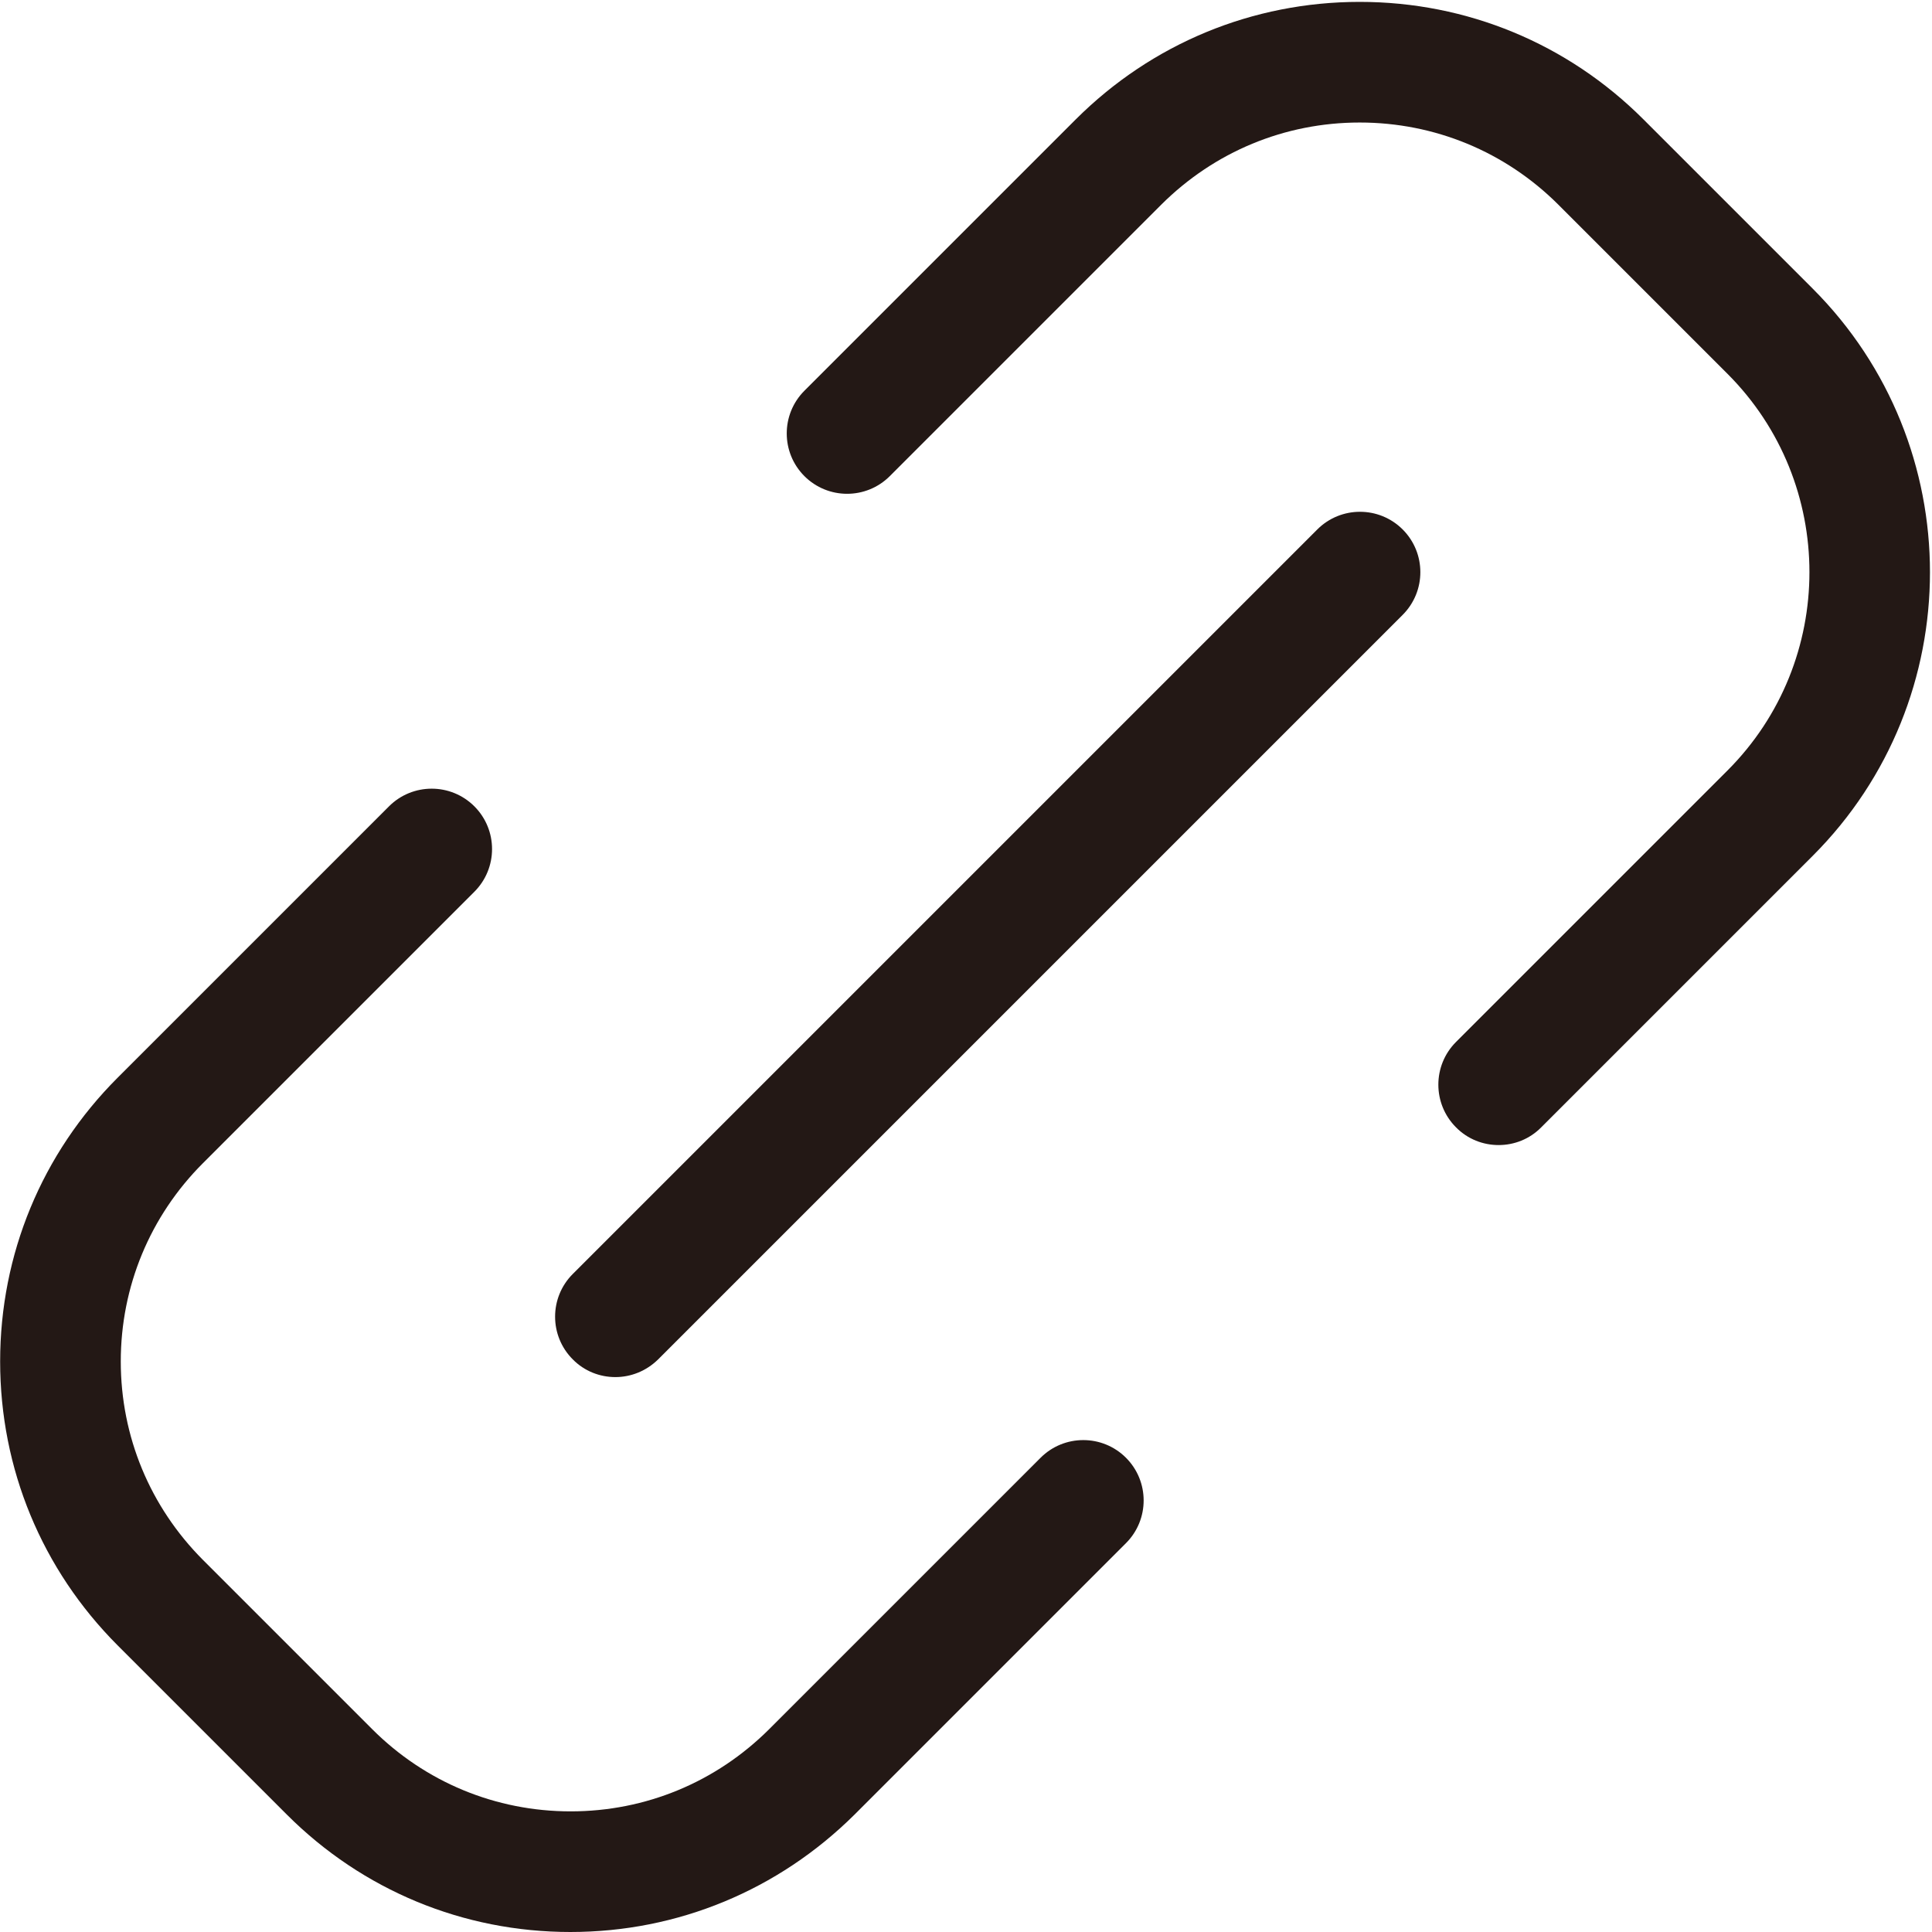
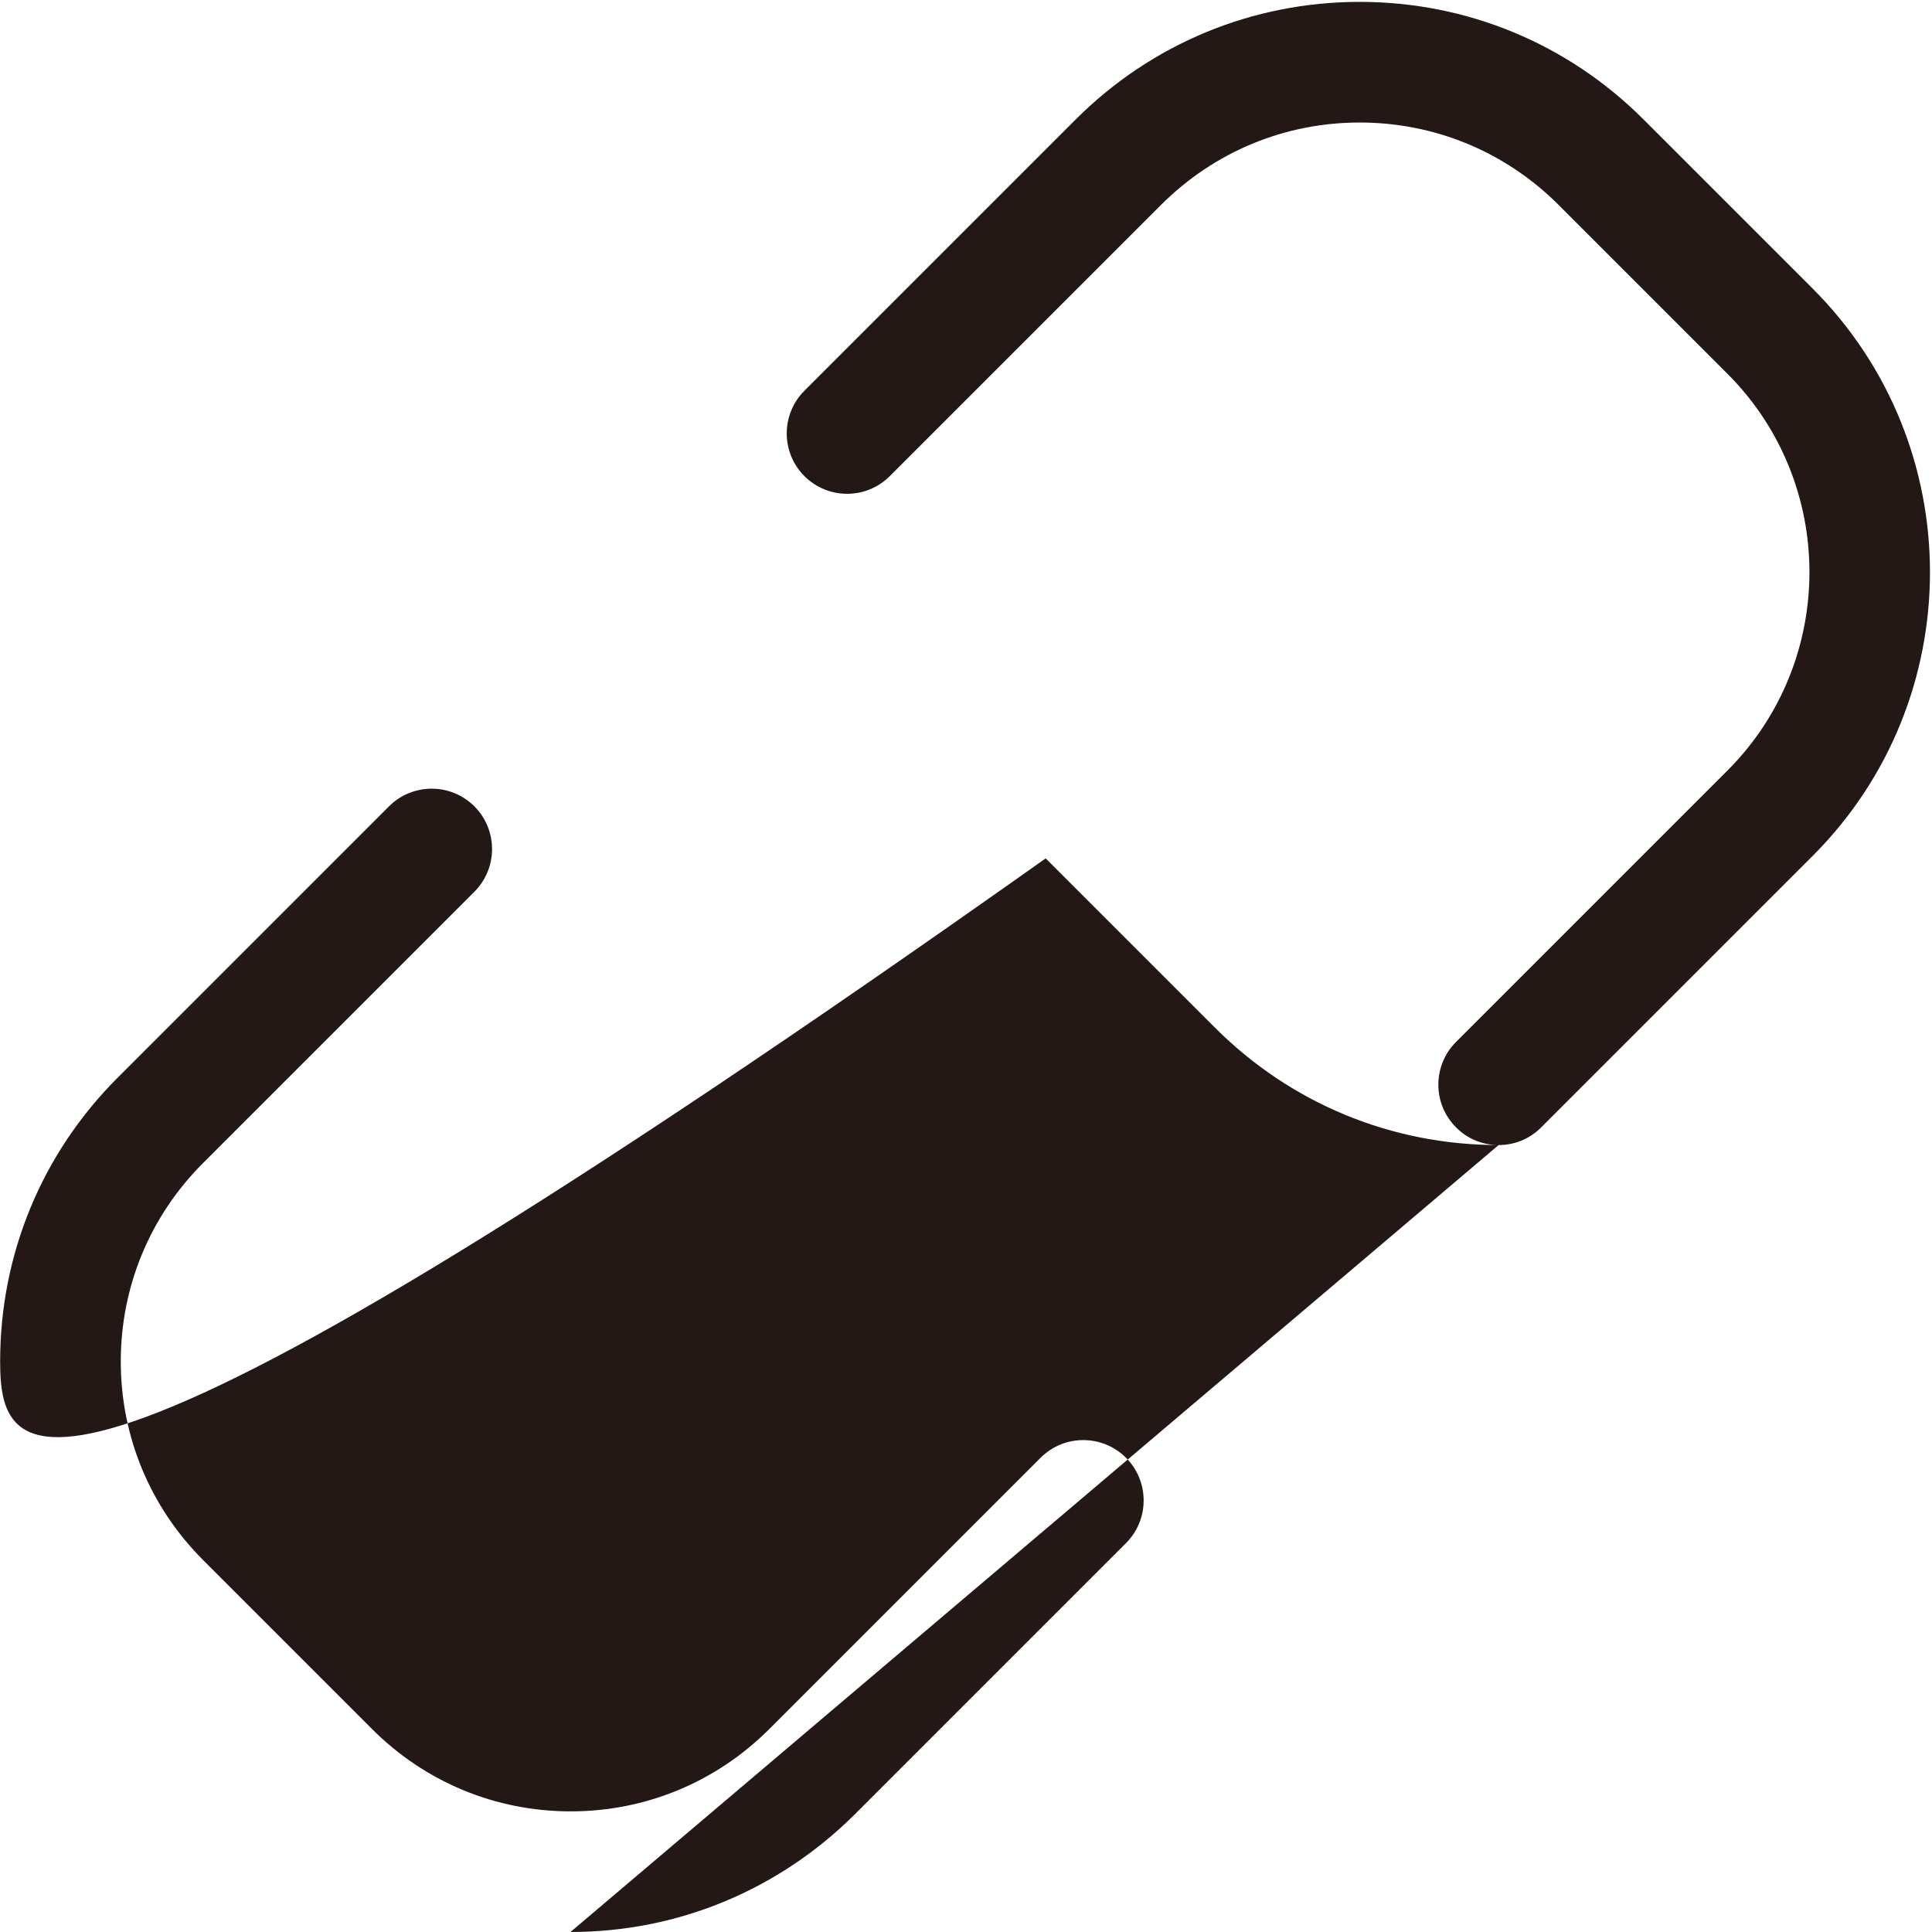
<svg xmlns="http://www.w3.org/2000/svg" t="1725071905025" class="icon" viewBox="0 0 1024 1024" version="1.1" p-id="38031" width="60" height="60">
-   <path d="M794.299 606.907c-8.192 0-16.384-3.097-22.578-9.391-12.488-12.488-12.488-32.768 0-45.256l143.86-143.86c57.943-57.943 57.943-152.351 0-210.295l-89.712-89.712C797.796 80.421 760.432 64.937 720.671 64.937S643.647 80.421 615.474 108.494l-143.86 143.86c-12.488 12.488-32.768 12.488-45.256 0s-12.488-32.768 0-45.256l143.86-143.86C610.479 23.077 663.927 0.999 720.671 0.999s110.192 22.078 150.353 62.239l89.712 89.712c82.919 82.919 82.919 217.787 0 300.706l-143.86 143.86c-6.194 6.294-14.386 9.391-22.578 9.391zM302.38 1024c-56.844 0-110.192-22.078-150.353-62.239l-89.712-89.712C22.153 831.788 0.075 778.44 0.075 721.595 0.075 664.851 22.153 611.403 62.314 571.242l143.86-143.86c12.488-12.488 32.768-12.488 45.256 0s12.488 32.768 0 45.256l-143.86 143.86C79.497 644.571 64.013 681.934 64.013 721.595c0 39.761 15.485 77.025 43.557 105.197l89.712 89.712c28.073 28.073 65.436 43.557 105.197 43.557s77.025-15.485 105.197-43.557l143.86-143.86c12.488-12.488 32.768-12.488 45.256 0s12.488 32.768 0 45.256l-143.86 143.86c-40.361 40.061-93.708 62.239-150.553 62.239z" fill="#231815" p-id="38032" />
-   <path d="M326.157 729.887c-8.192 0-16.384-3.097-22.578-9.391-12.488-12.488-12.488-32.768 0-45.256l394.615-394.615c12.488-12.488 32.768-12.488 45.256 0s12.488 32.768 0 45.256l-394.615 394.615c-6.394 6.294-14.586 9.391-22.678 9.391z" fill="#231815" p-id="38033" />
+   <path d="M794.299 606.907c-8.192 0-16.384-3.097-22.578-9.391-12.488-12.488-12.488-32.768 0-45.256l143.86-143.86c57.943-57.943 57.943-152.351 0-210.295l-89.712-89.712C797.796 80.421 760.432 64.937 720.671 64.937S643.647 80.421 615.474 108.494l-143.86 143.86c-12.488 12.488-32.768 12.488-45.256 0s-12.488-32.768 0-45.256l143.86-143.86C610.479 23.077 663.927 0.999 720.671 0.999s110.192 22.078 150.353 62.239l89.712 89.712c82.919 82.919 82.919 217.787 0 300.706l-143.86 143.86c-6.194 6.294-14.386 9.391-22.578 9.391zc-56.844 0-110.192-22.078-150.353-62.239l-89.712-89.712C22.153 831.788 0.075 778.44 0.075 721.595 0.075 664.851 22.153 611.403 62.314 571.242l143.86-143.86c12.488-12.488 32.768-12.488 45.256 0s12.488 32.768 0 45.256l-143.86 143.86C79.497 644.571 64.013 681.934 64.013 721.595c0 39.761 15.485 77.025 43.557 105.197l89.712 89.712c28.073 28.073 65.436 43.557 105.197 43.557s77.025-15.485 105.197-43.557l143.86-143.86c12.488-12.488 32.768-12.488 45.256 0s12.488 32.768 0 45.256l-143.86 143.86c-40.361 40.061-93.708 62.239-150.553 62.239z" fill="#231815" p-id="38032" />
</svg>